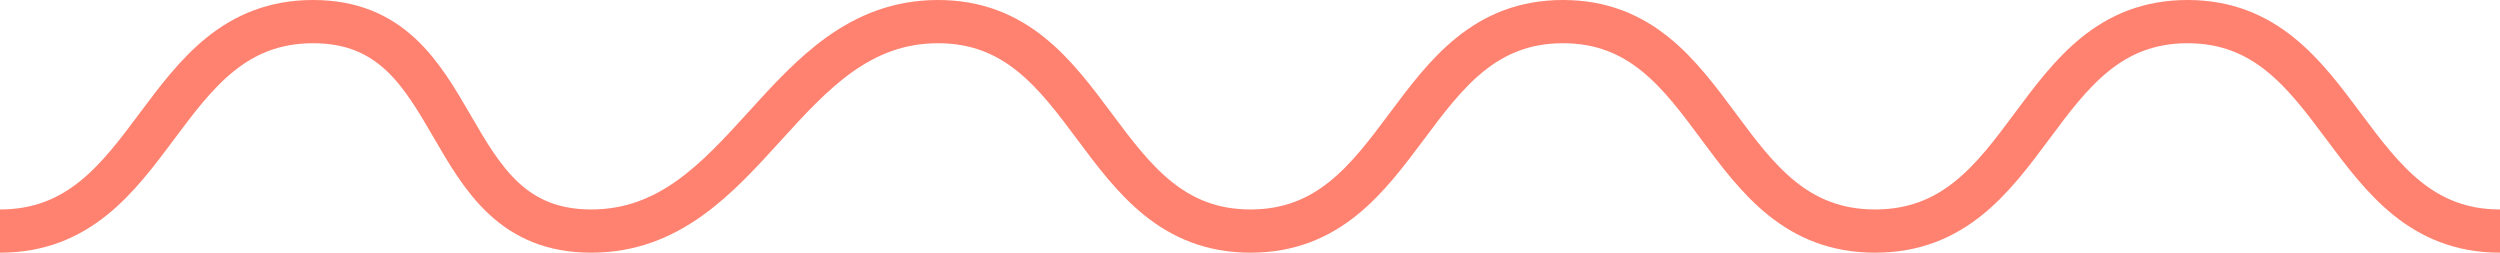
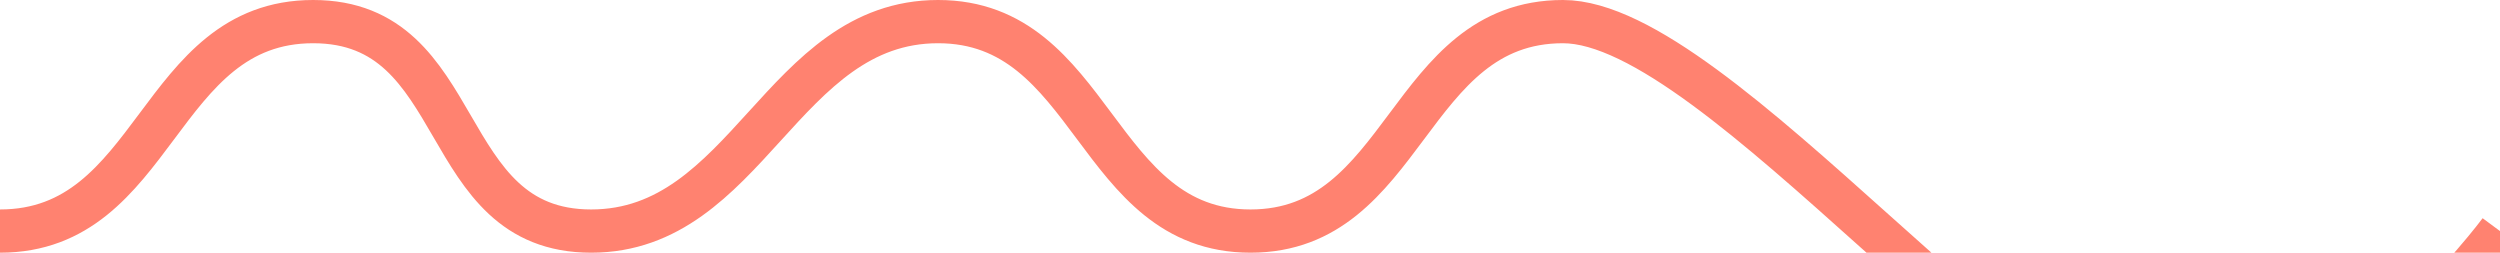
<svg xmlns="http://www.w3.org/2000/svg" width="173.471" height="17.534">
-   <path data-name="Pfad 233" d="M173.471 16.034c-10.852 0-10.852-14.534-21.681-14.534s-10.757 14.534-21.681 14.534S119.28 1.5 108.452 1.5 97.6 16.034 86.771 16.034 75.943 1.5 65.09 1.5 51.871 16.034 41.019 16.034 32.581 1.5 21.728 1.5 10.9 16.034 0 16.034" fill="none" stroke="#ff8270" stroke-miterlimit="10" stroke-width="3" />
+   <path data-name="Pfad 233" d="M173.471 16.034s-10.757 14.534-21.681 14.534S119.28 1.5 108.452 1.5 97.6 16.034 86.771 16.034 75.943 1.5 65.09 1.5 51.871 16.034 41.019 16.034 32.581 1.5 21.728 1.5 10.9 16.034 0 16.034" fill="none" stroke="#ff8270" stroke-miterlimit="10" stroke-width="3" />
</svg>